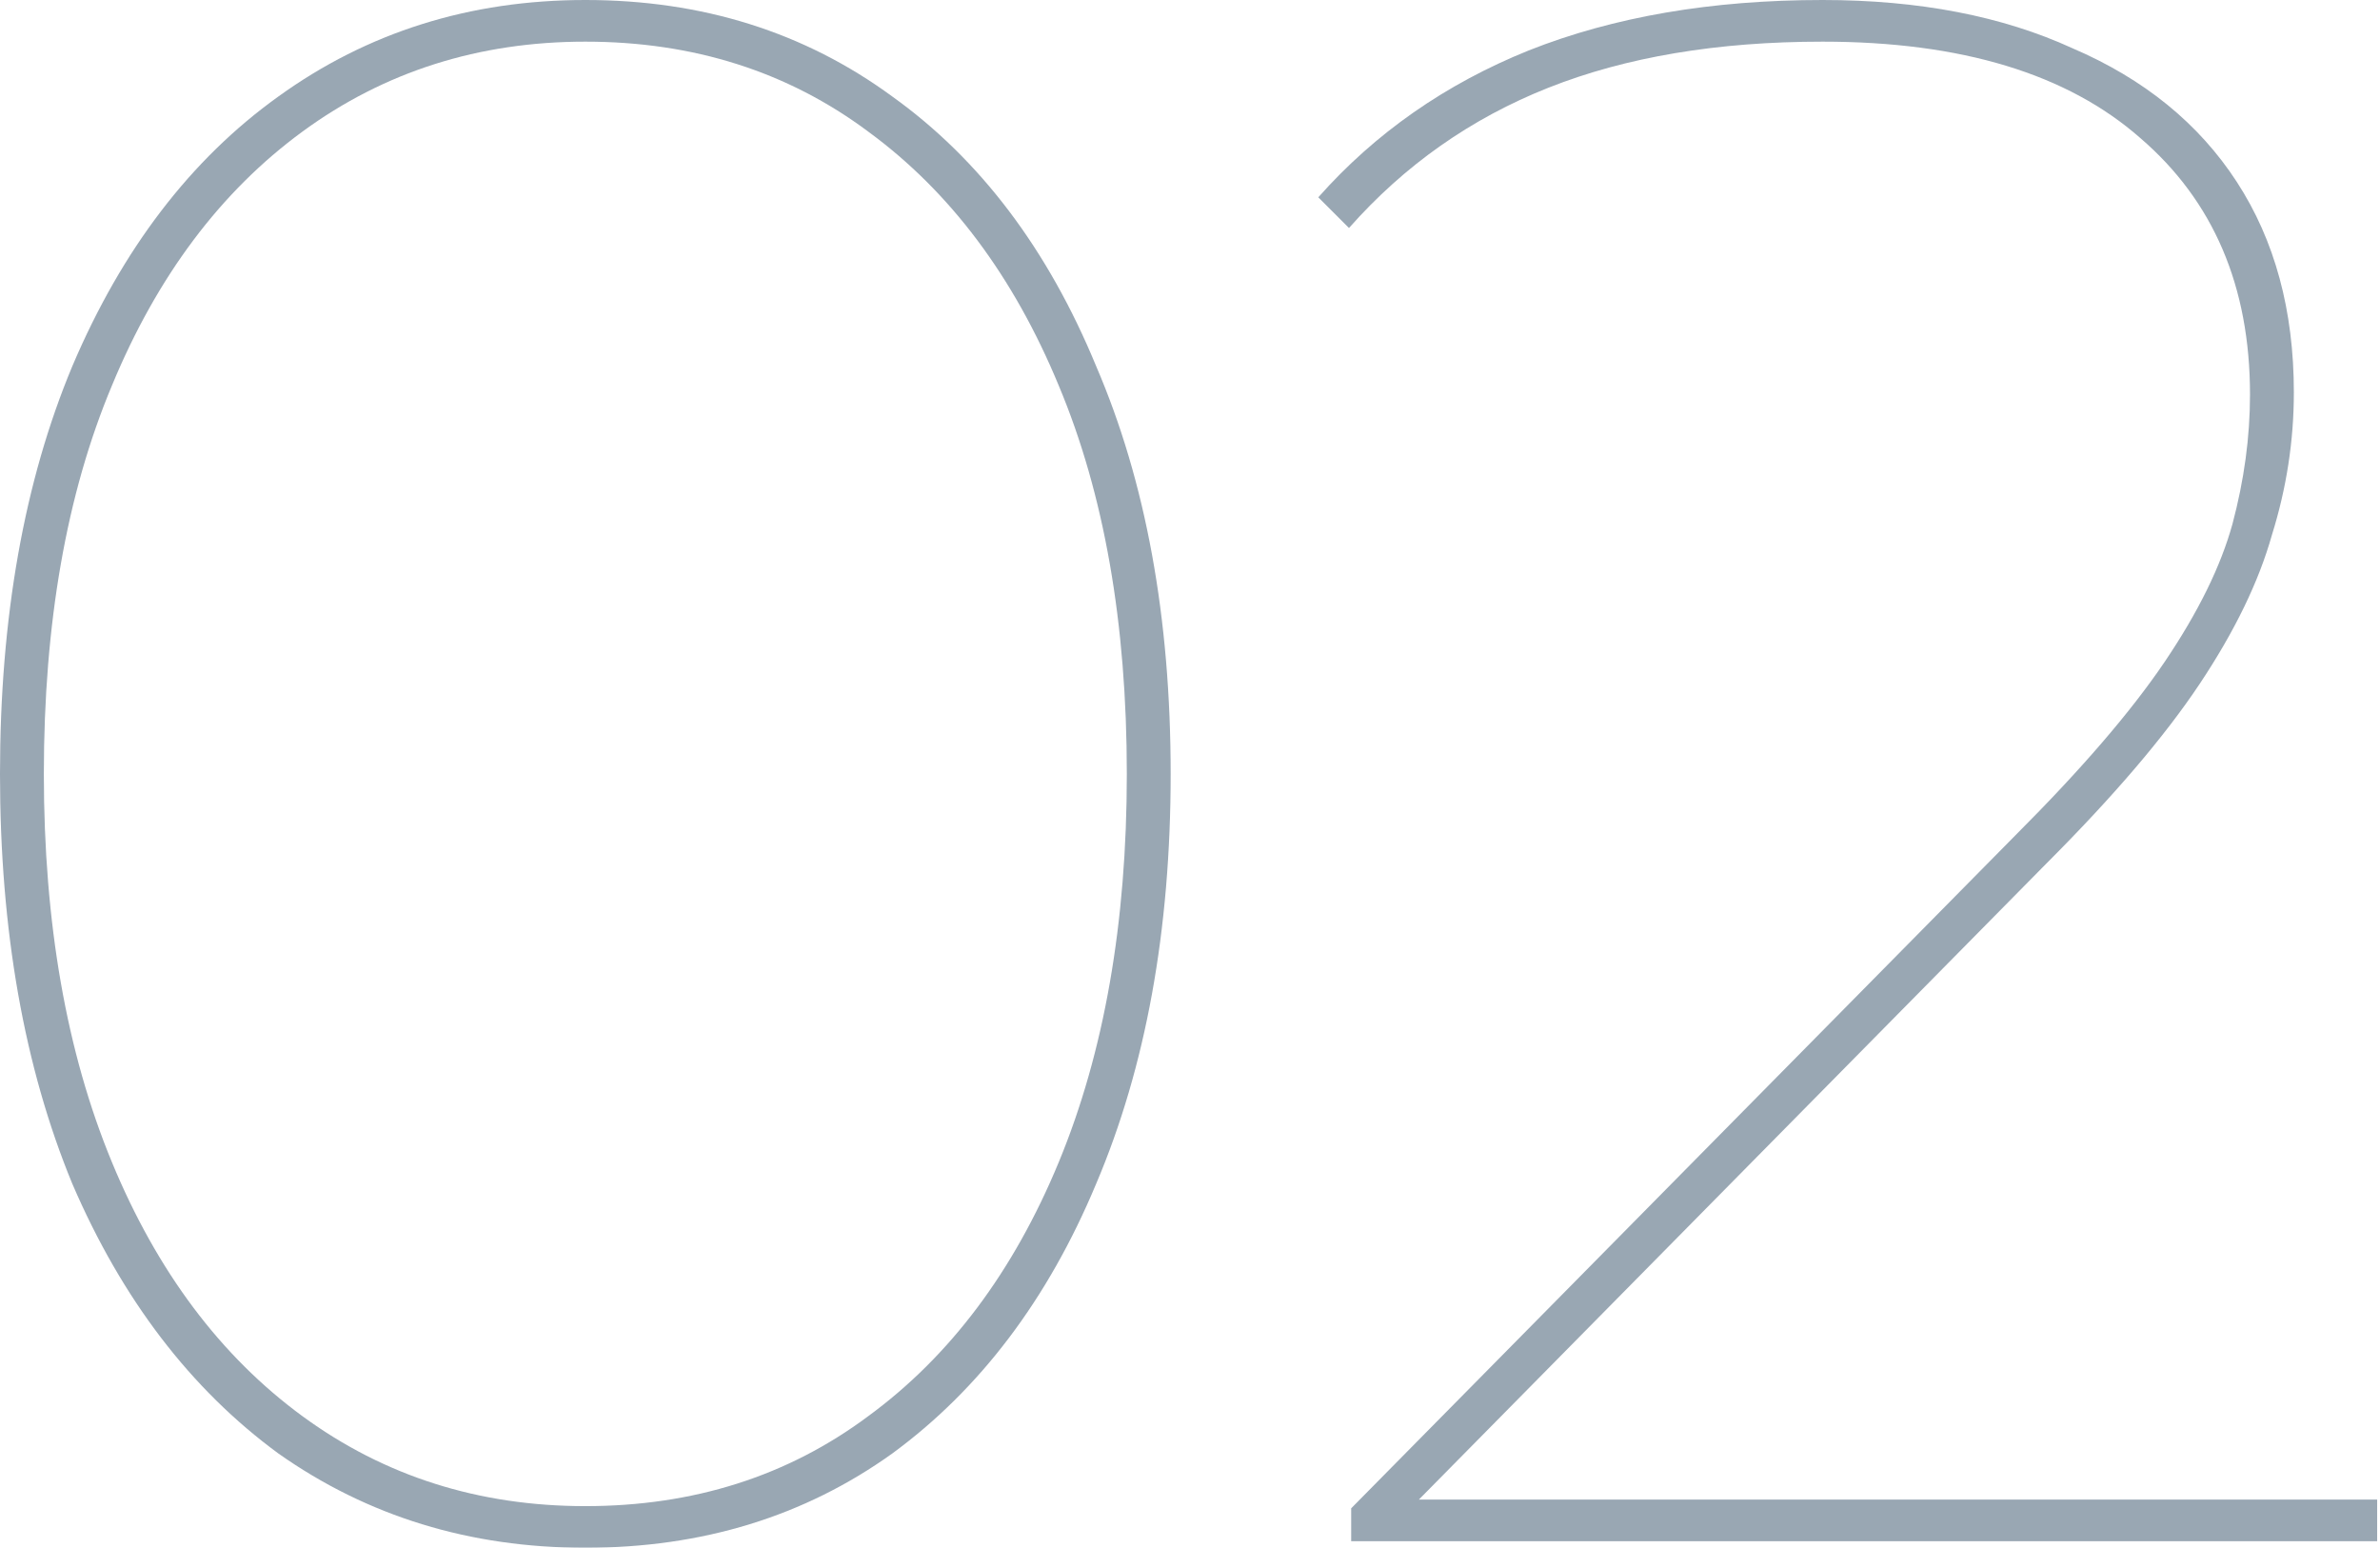
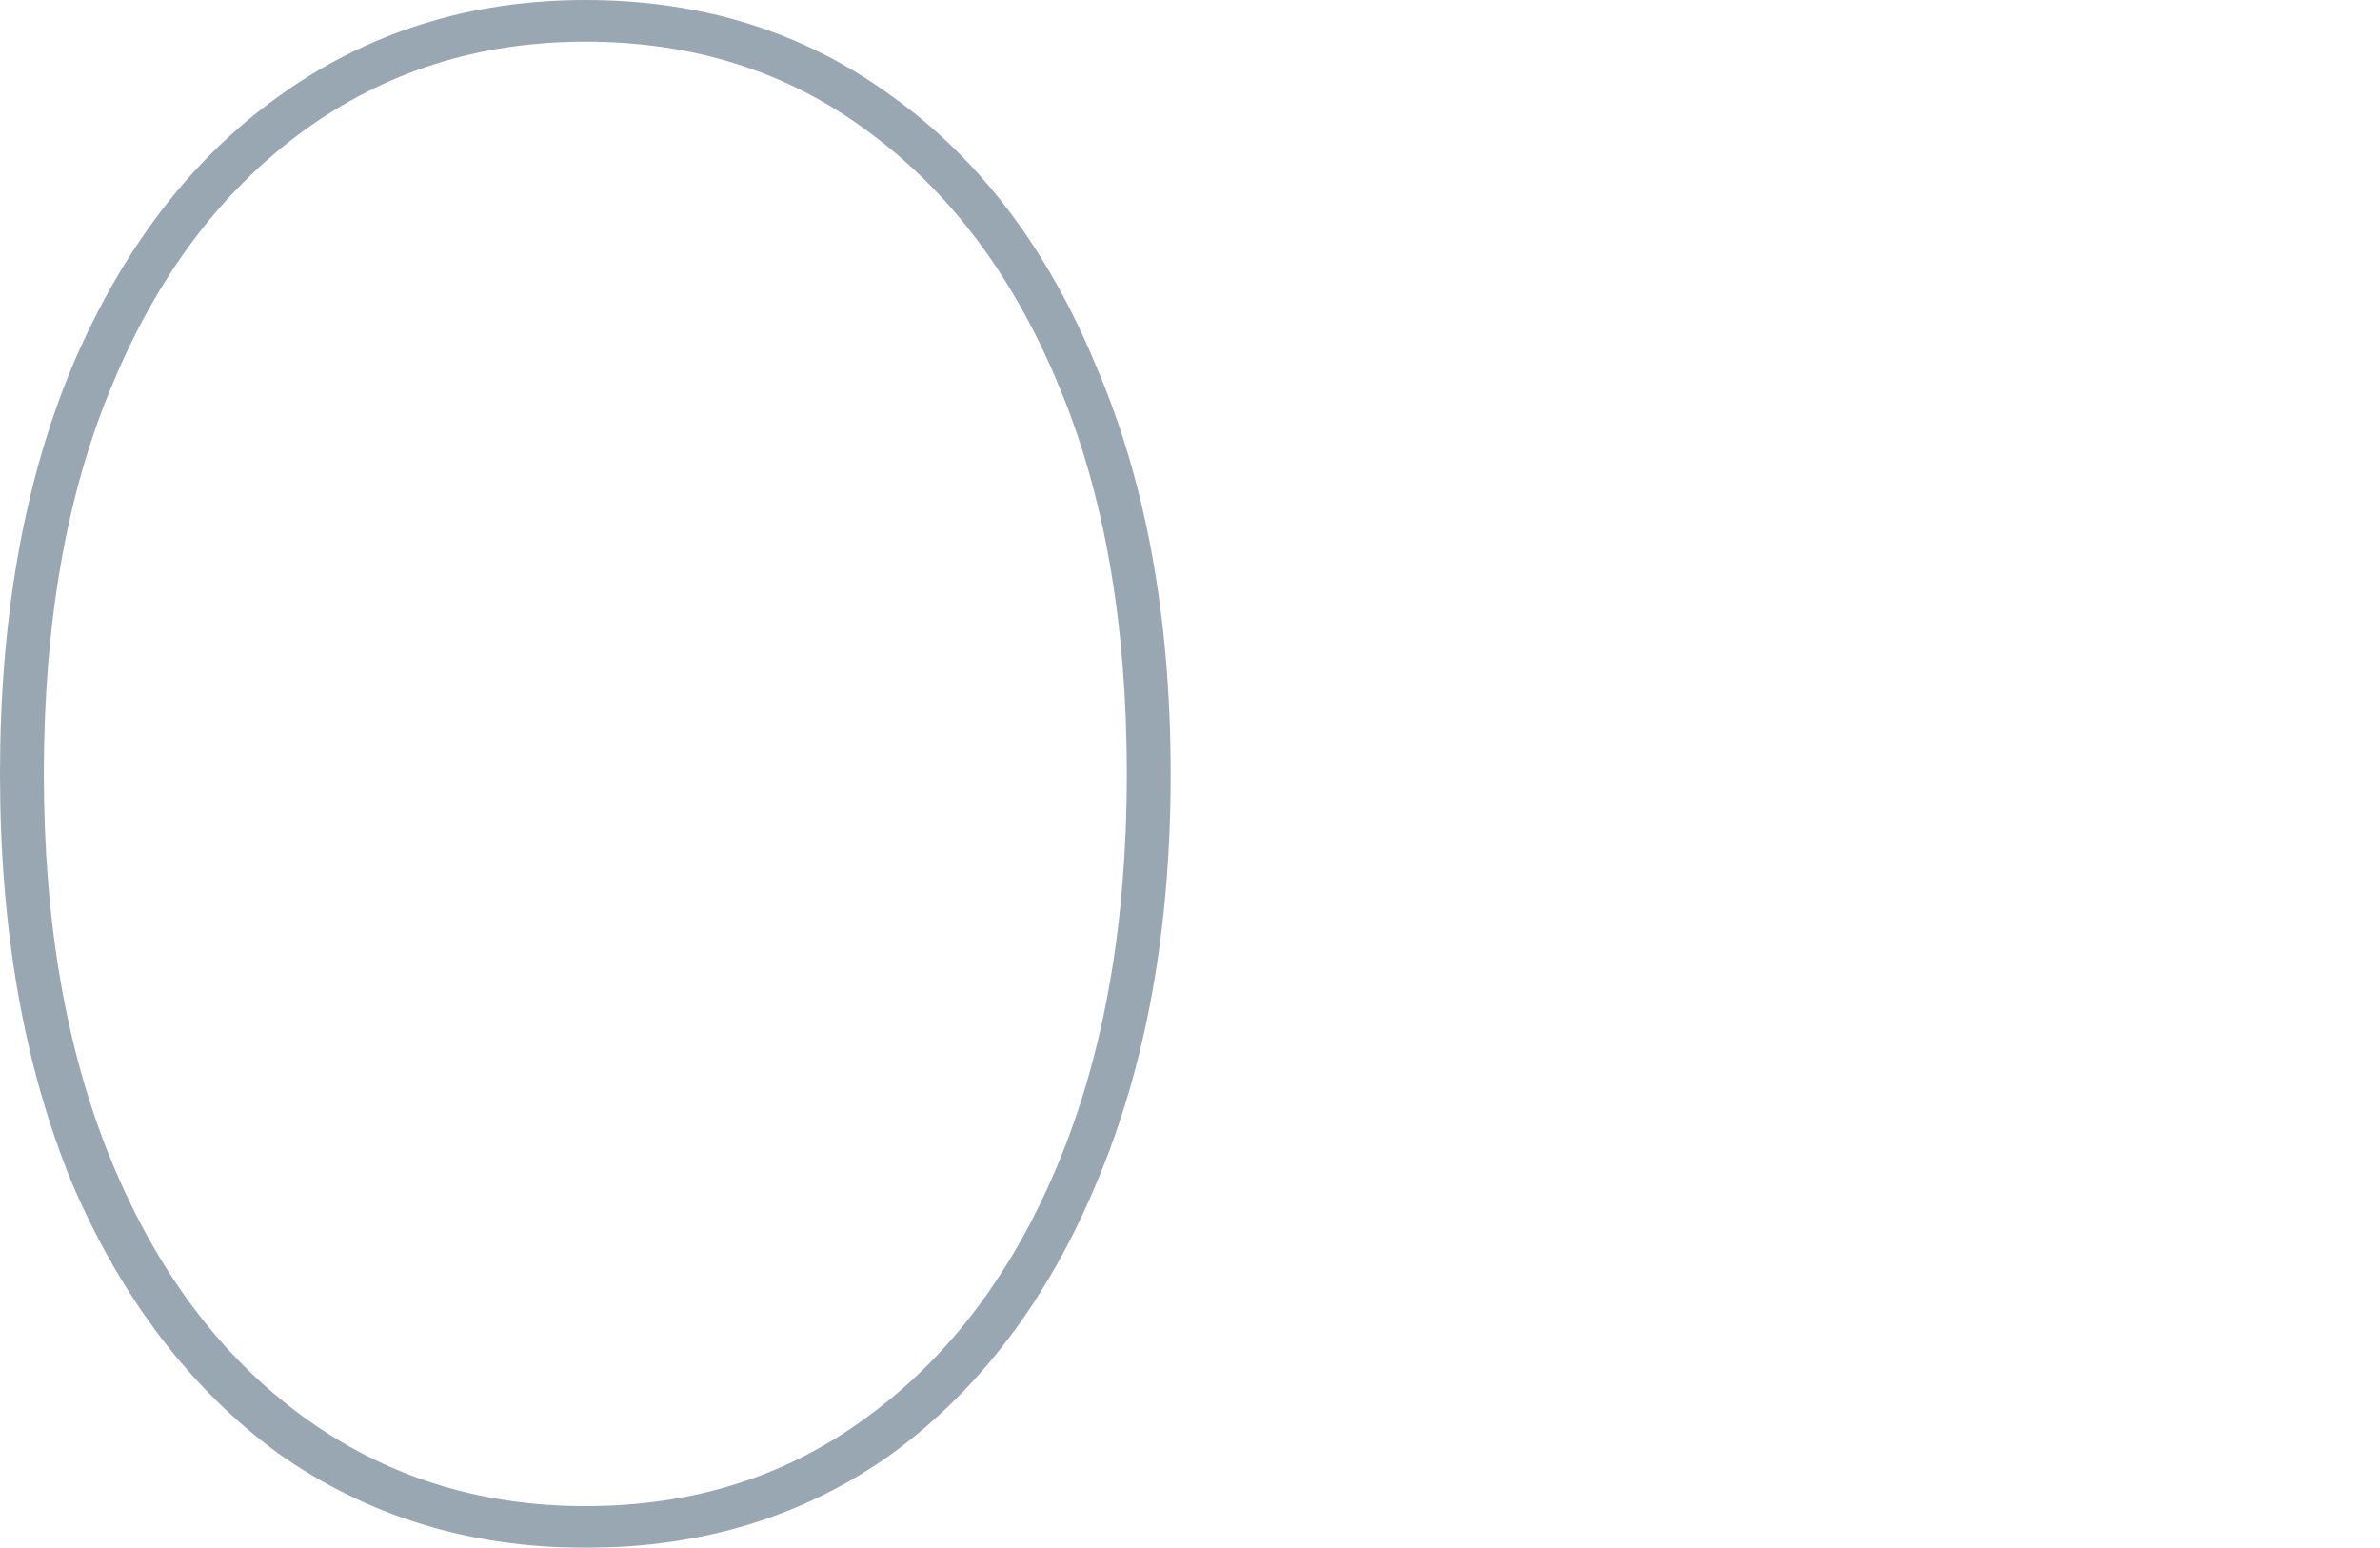
<svg xmlns="http://www.w3.org/2000/svg" width="326" height="212" viewBox="0 0 326 212" fill="none">
  <g opacity="0.4">
    <path d="M80.176 212C64.361 212 50.347 207.696 38.136 199.088C26.125 190.28 16.716 177.968 9.909 162.153C3.303 146.138 0 127.42 0 106C0 84.58 3.303 65.962 9.909 50.147C16.716 34.132 26.125 21.821 38.136 13.213C50.347 4.404 64.361 0 80.176 0C96.191 0 110.204 4.404 122.215 13.213C134.227 21.821 143.536 34.132 150.142 50.147C156.948 65.962 160.351 84.58 160.351 106C160.351 127.42 156.948 146.138 150.142 162.153C143.536 177.968 134.227 190.28 122.215 199.088C110.204 207.696 96.191 212 80.176 212ZM80.176 206.295C94.99 206.295 107.902 202.191 118.912 193.983C130.123 185.775 138.831 174.164 145.037 159.15C151.243 144.136 154.346 126.419 154.346 106C154.346 85.381 151.243 67.664 145.037 52.85C138.831 37.836 130.123 26.225 118.912 18.017C107.902 9.809 94.99 5.705 80.176 5.705C65.562 5.705 52.65 9.809 41.439 18.017C30.229 26.225 21.52 37.836 15.315 52.85C9.109 67.664 6.006 85.381 6.006 106C6.006 126.419 9.109 144.136 15.315 159.15C21.52 174.164 30.229 185.775 41.439 193.983C52.65 202.191 65.562 206.295 80.176 206.295Z" fill="#002242" />
-     <path d="M185.078 211.099V206.595L276.064 114.408C285.072 105.4 291.879 97.492 296.483 90.686C301.087 83.879 304.19 77.573 305.792 71.768C307.393 65.762 308.194 59.856 308.194 54.051C308.194 39.237 303.189 27.526 293.18 18.918C283.171 10.11 268.657 5.705 249.639 5.705C235.225 5.705 222.713 7.807 212.103 12.011C201.493 16.215 192.385 22.621 184.778 31.23L180.574 27.026C188.381 18.217 197.99 11.511 209.401 6.907C221.012 2.302 234.424 0 249.639 0C262.851 0 274.262 2.202 283.871 6.606C293.68 10.81 301.188 16.916 306.392 24.924C311.597 32.931 314.2 42.54 314.2 53.751C314.2 60.357 313.199 66.863 311.197 73.269C309.395 79.675 306.092 86.482 301.288 93.689C296.483 100.895 289.476 109.103 280.268 118.312L191.984 207.796L188.381 205.394H325.611V211.099H185.078Z" fill="#002242" />
  </g>
</svg>